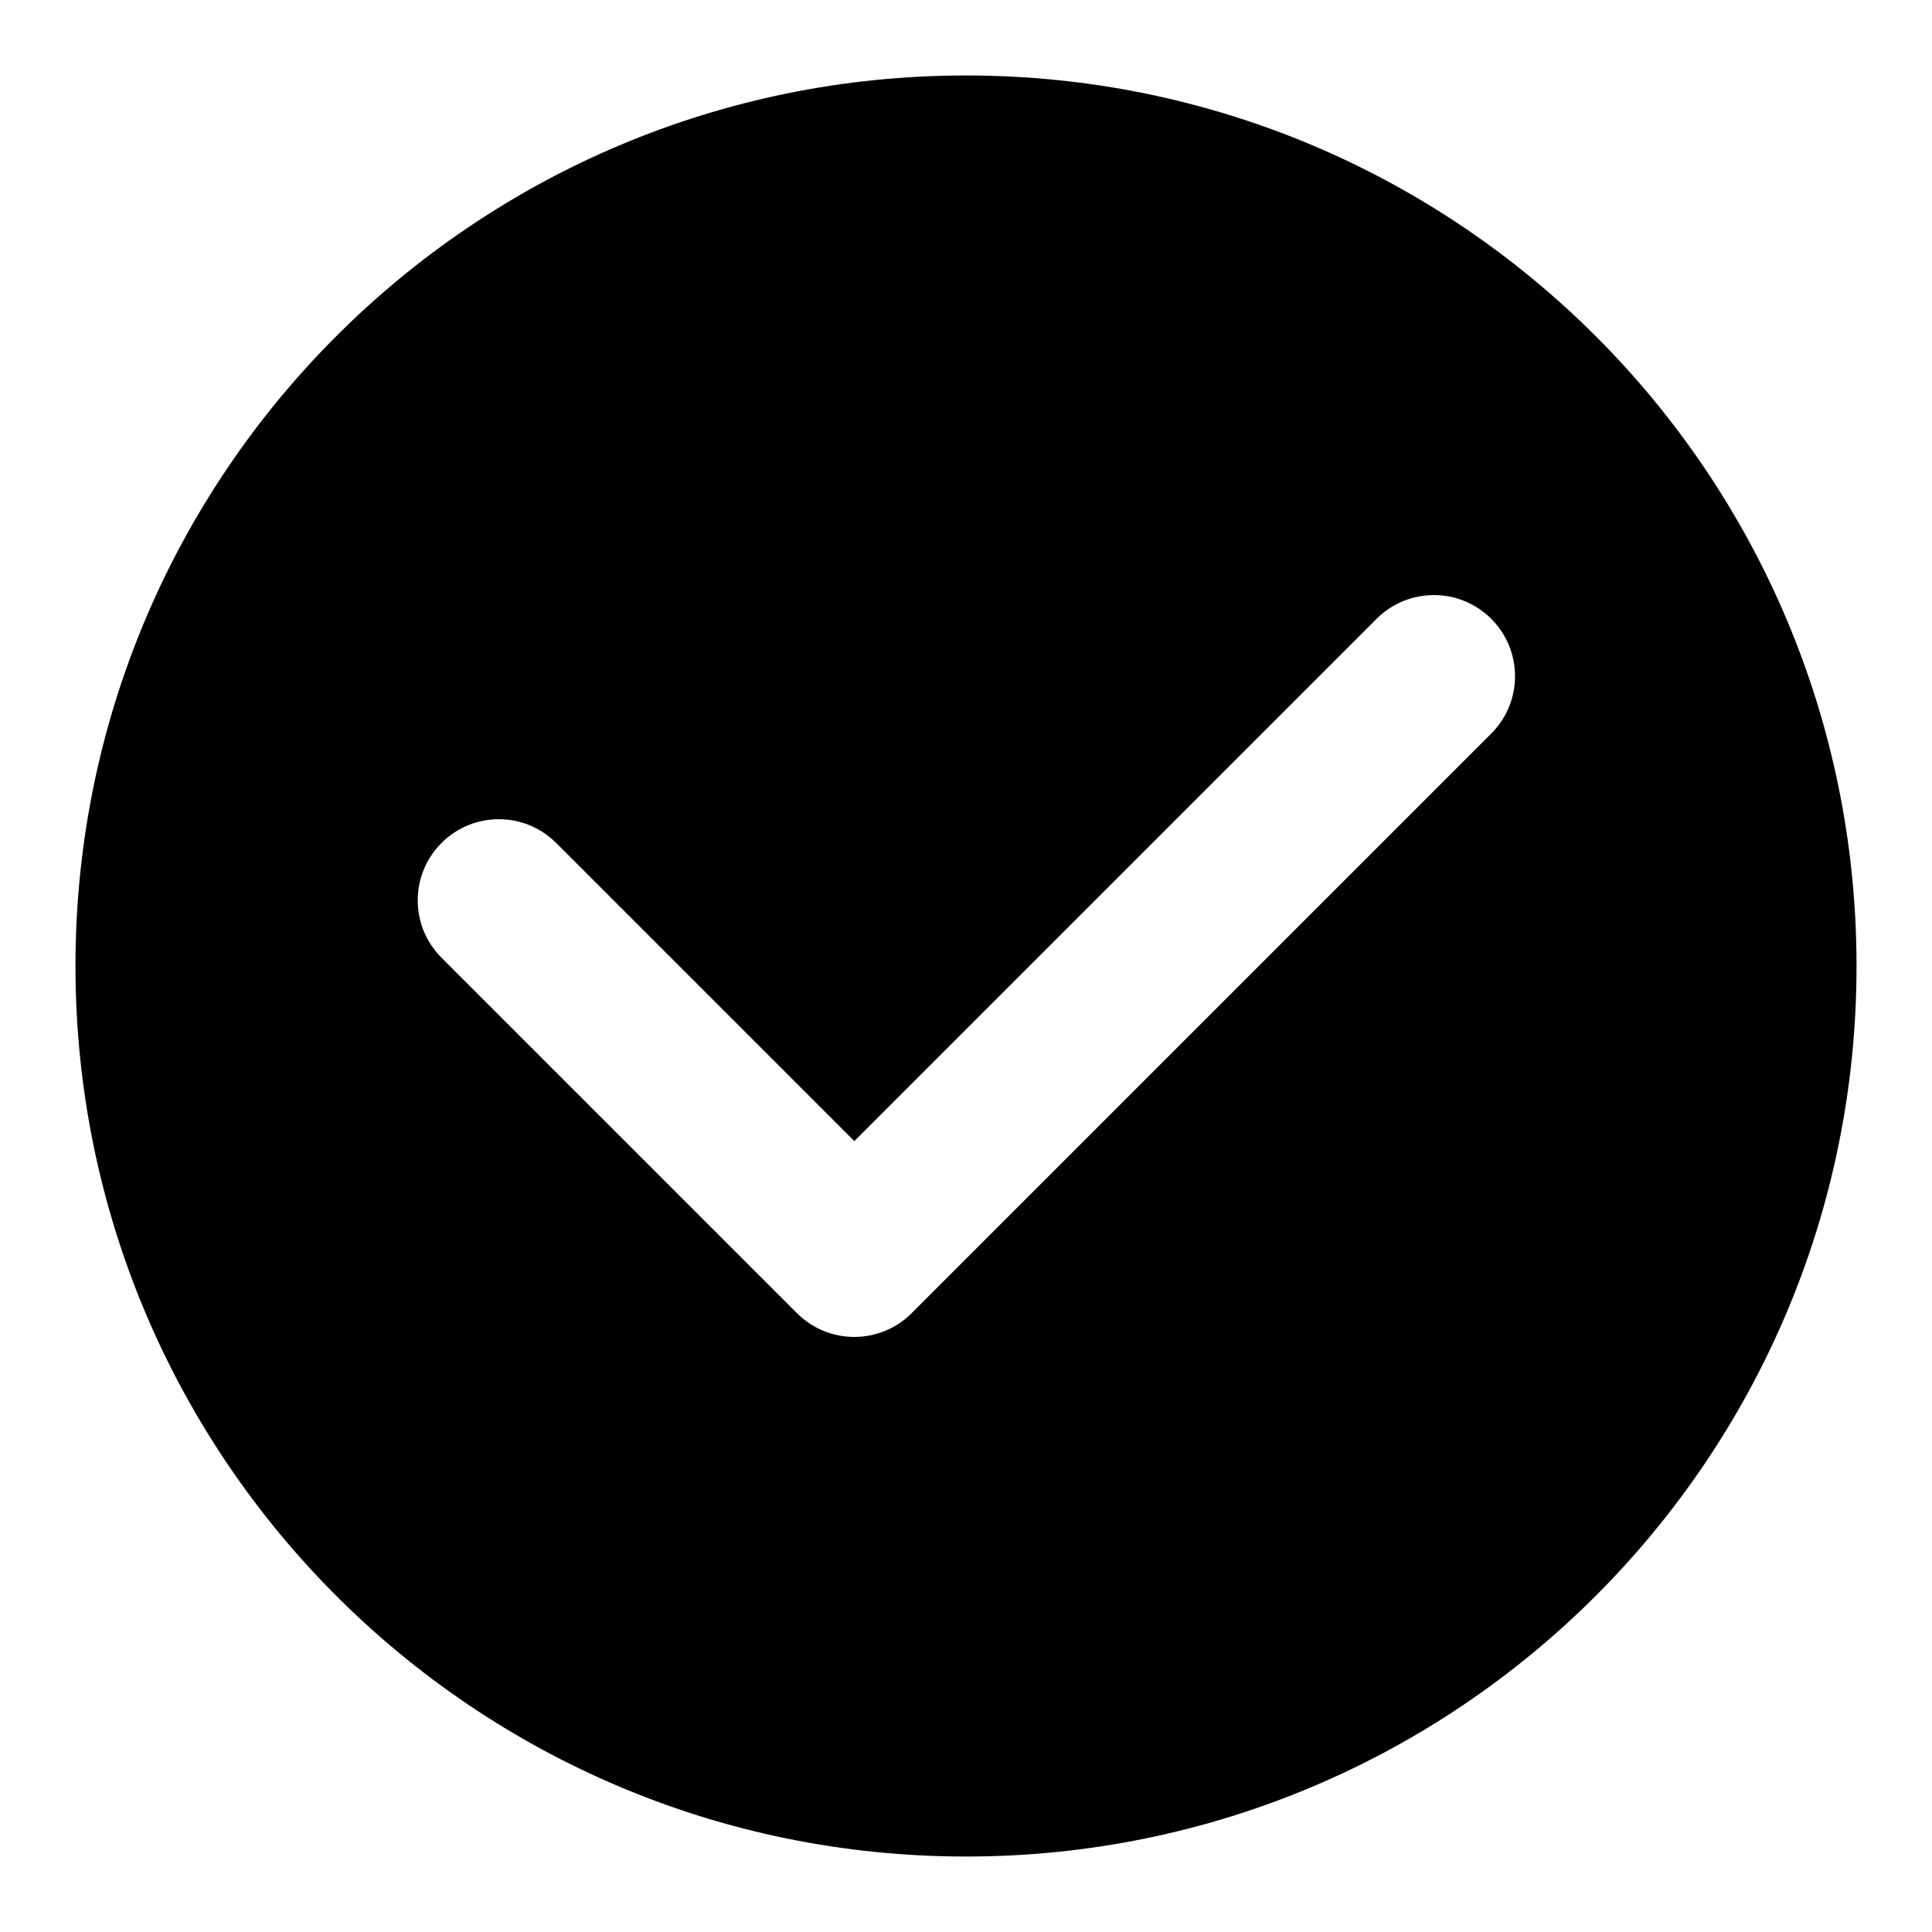
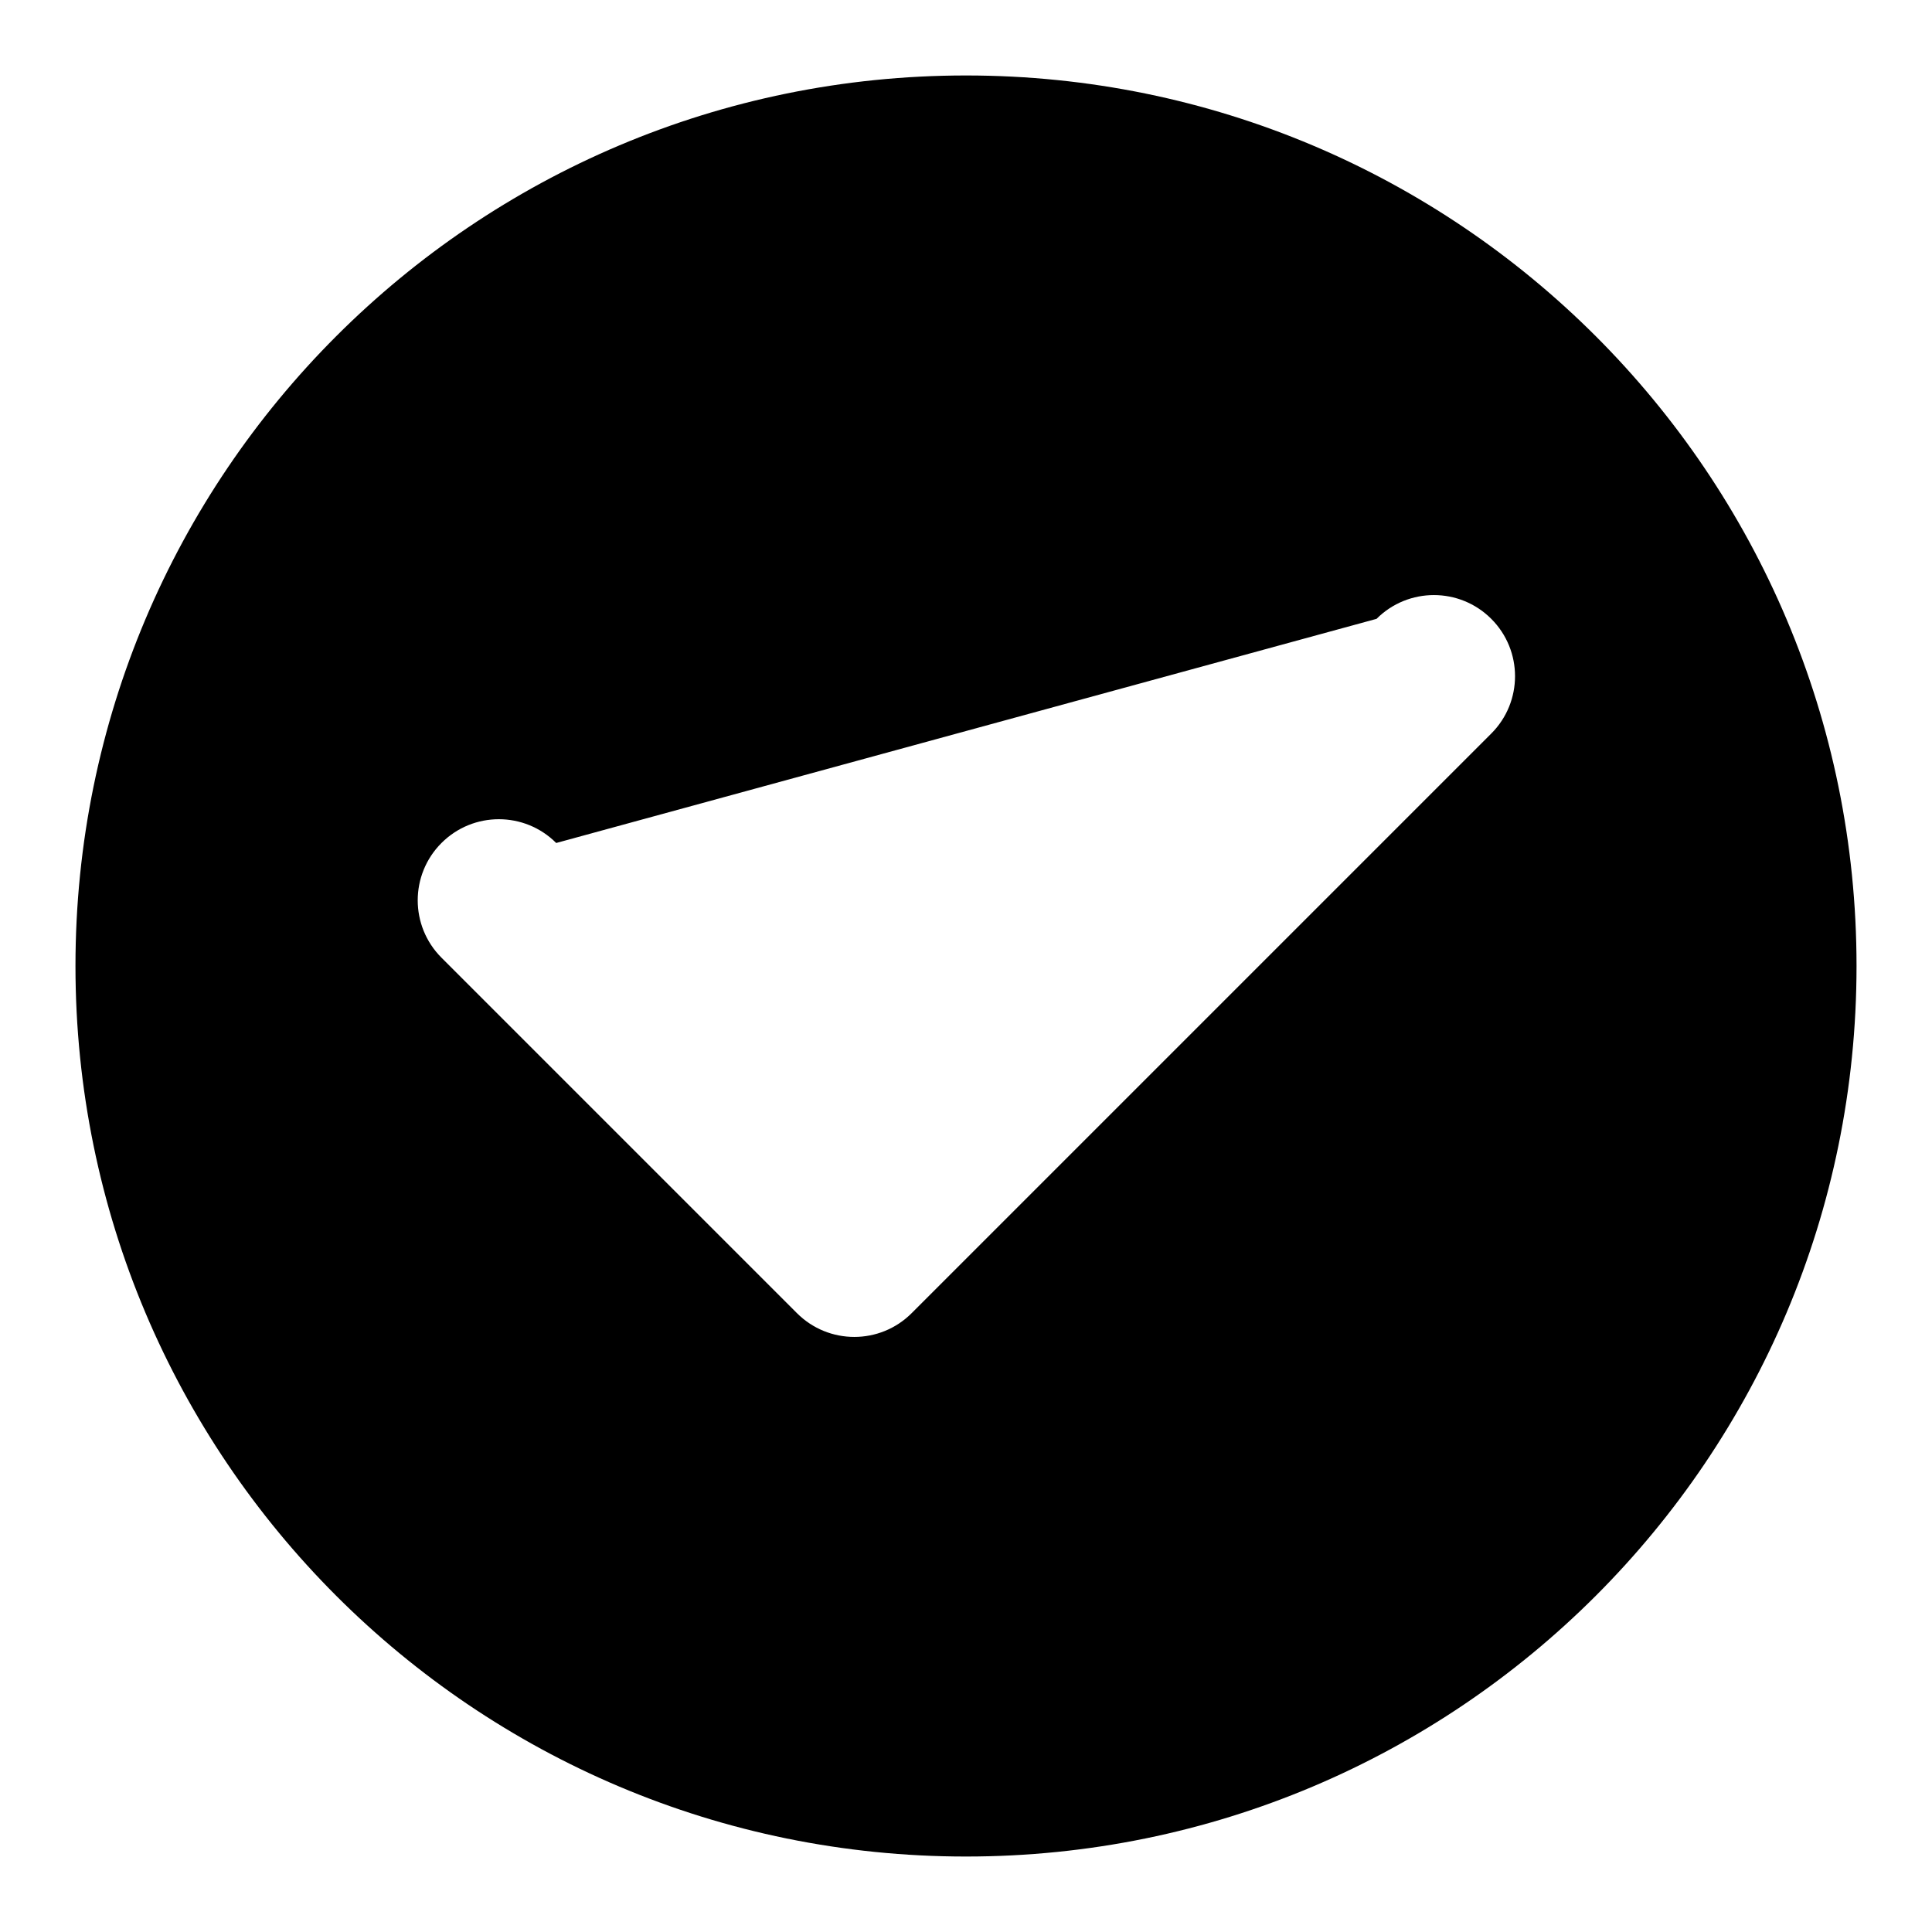
<svg xmlns="http://www.w3.org/2000/svg" version="1.1" x="0px" y="0px" viewBox="0 0 256 256" enable-background="new 0 0 256 256" xml:space="preserve">
  <g>
-     <path fill="#000000" d="M128,10C62.8,10,10,62.8,10,128s52.8,118,118,118s118-52.8,118-118S193.2,10,128,10z M197.6,97.2L120.8,174 c-4.2,4.2-11,4.2-15.2,0l-47.1-47.1c-4.2-4.2-4.2-11,0-15.2c4.2-4.2,11-4.2,15.2,0l39.5,39.5L182.4,82c4.2-4.2,11-4.2,15.2,0 C201.8,86.2,201.8,93,197.6,97.2L197.6,97.2z" />
+     <path fill="#000000" d="M128,10C62.8,10,10,62.8,10,128s52.8,118,118,118s118-52.8,118-118S193.2,10,128,10z M197.6,97.2L120.8,174 c-4.2,4.2-11,4.2-15.2,0l-47.1-47.1c-4.2-4.2-4.2-11,0-15.2c4.2-4.2,11-4.2,15.2,0L182.4,82c4.2-4.2,11-4.2,15.2,0 C201.8,86.2,201.8,93,197.6,97.2L197.6,97.2z" />
  </g>
</svg>